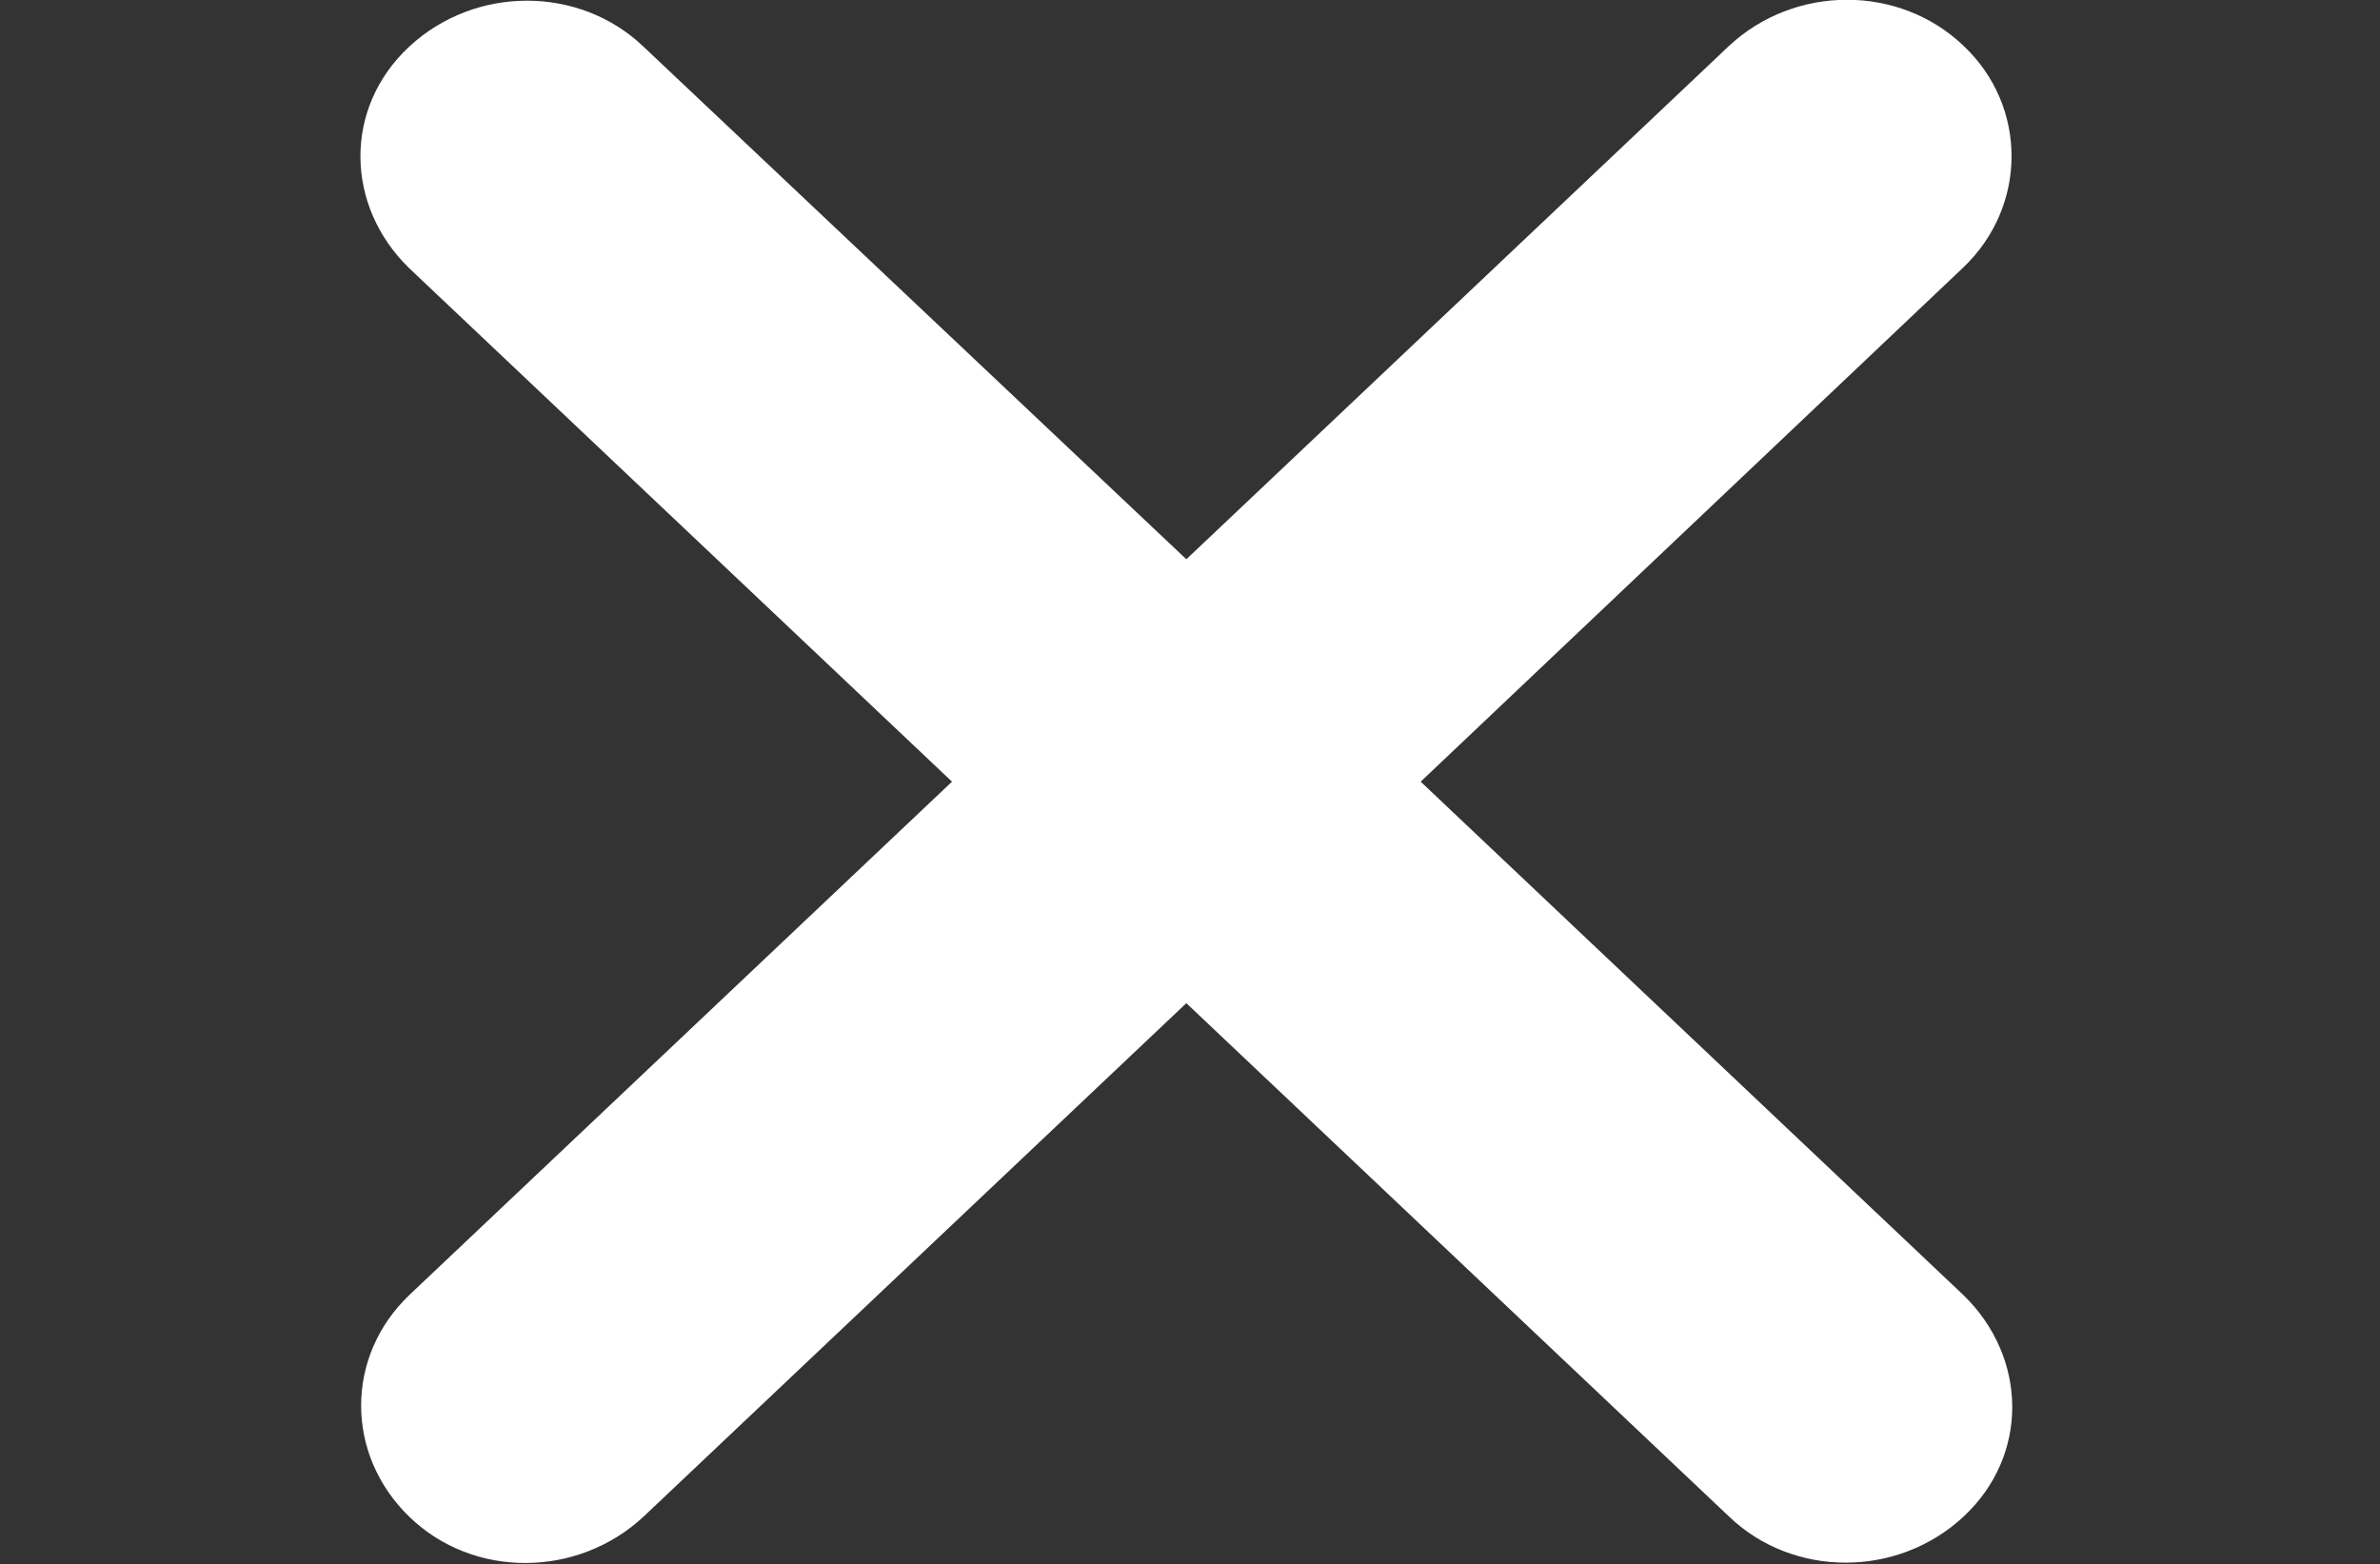
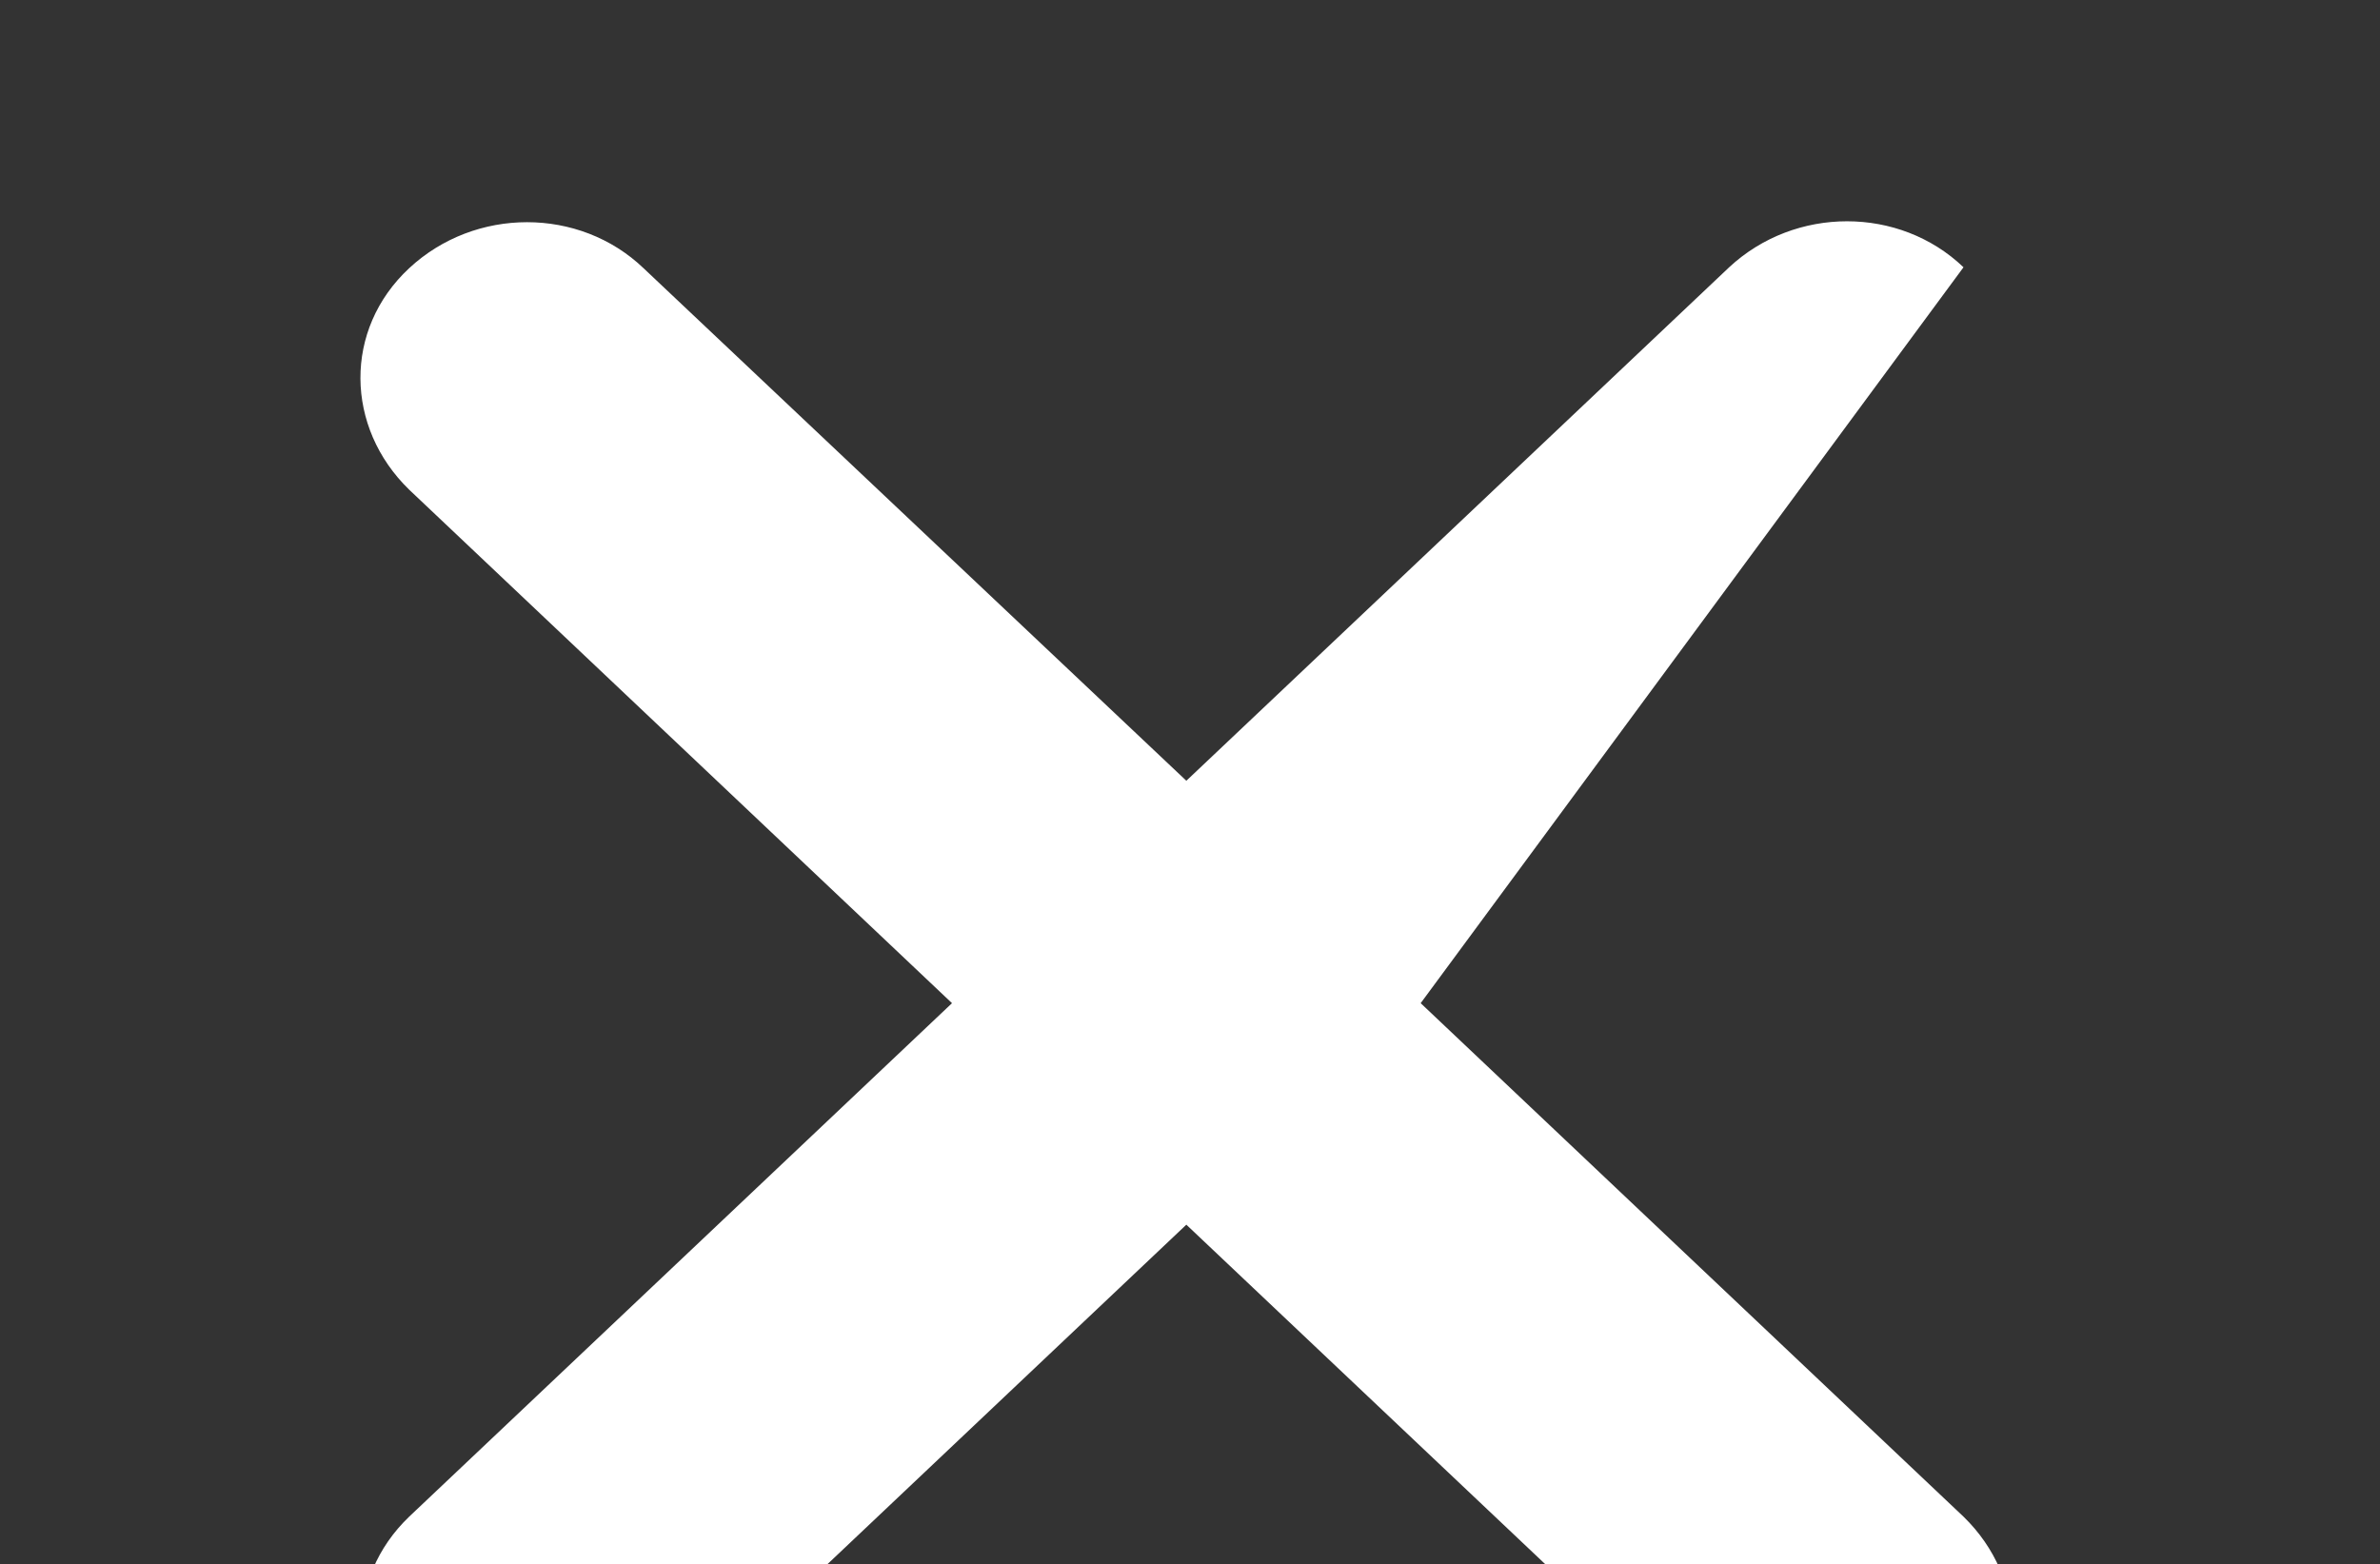
<svg xmlns="http://www.w3.org/2000/svg" version="1.1" id="Layer_1" x="0px" y="0px" viewBox="0 0 26 17.09" style="enable-background:new 0 0 26 17.09;" xml:space="preserve">
  <rect x="0" y="0" width="26" height="17.09" fill="#333333" stroke="none" />
  <style type="text/css">
	.st0{fill:#FFFFFF;}
</style>
-   <path class="st0" d="M21.45,2.92c0.7-0.67,0.7-1.76,0-2.42c-0.7-0.67-1.84-0.67-2.56,0l-5.93,5.61l-5.93-5.6  c-0.7-0.67-1.84-0.67-2.56,0s-0.7,1.74,0,2.42l5.93,5.61l-5.93,5.61c-0.7,0.67-0.7,1.74,0,2.42c0.7,0.68,1.84,0.67,2.56,0l5.93-5.61  l5.93,5.61c0.7,0.67,1.84,0.67,2.56,0c0.72-0.67,0.7-1.74,0-2.42l-5.93-5.61L21.45,2.92z" />
+   <path class="st0" d="M21.45,2.92c-0.7-0.67-1.84-0.67-2.56,0l-5.93,5.61l-5.93-5.6  c-0.7-0.67-1.84-0.67-2.56,0s-0.7,1.74,0,2.42l5.93,5.61l-5.93,5.61c-0.7,0.67-0.7,1.74,0,2.42c0.7,0.68,1.84,0.67,2.56,0l5.93-5.61  l5.93,5.61c0.7,0.67,1.84,0.67,2.56,0c0.72-0.67,0.7-1.74,0-2.42l-5.93-5.61L21.45,2.92z" />
</svg>